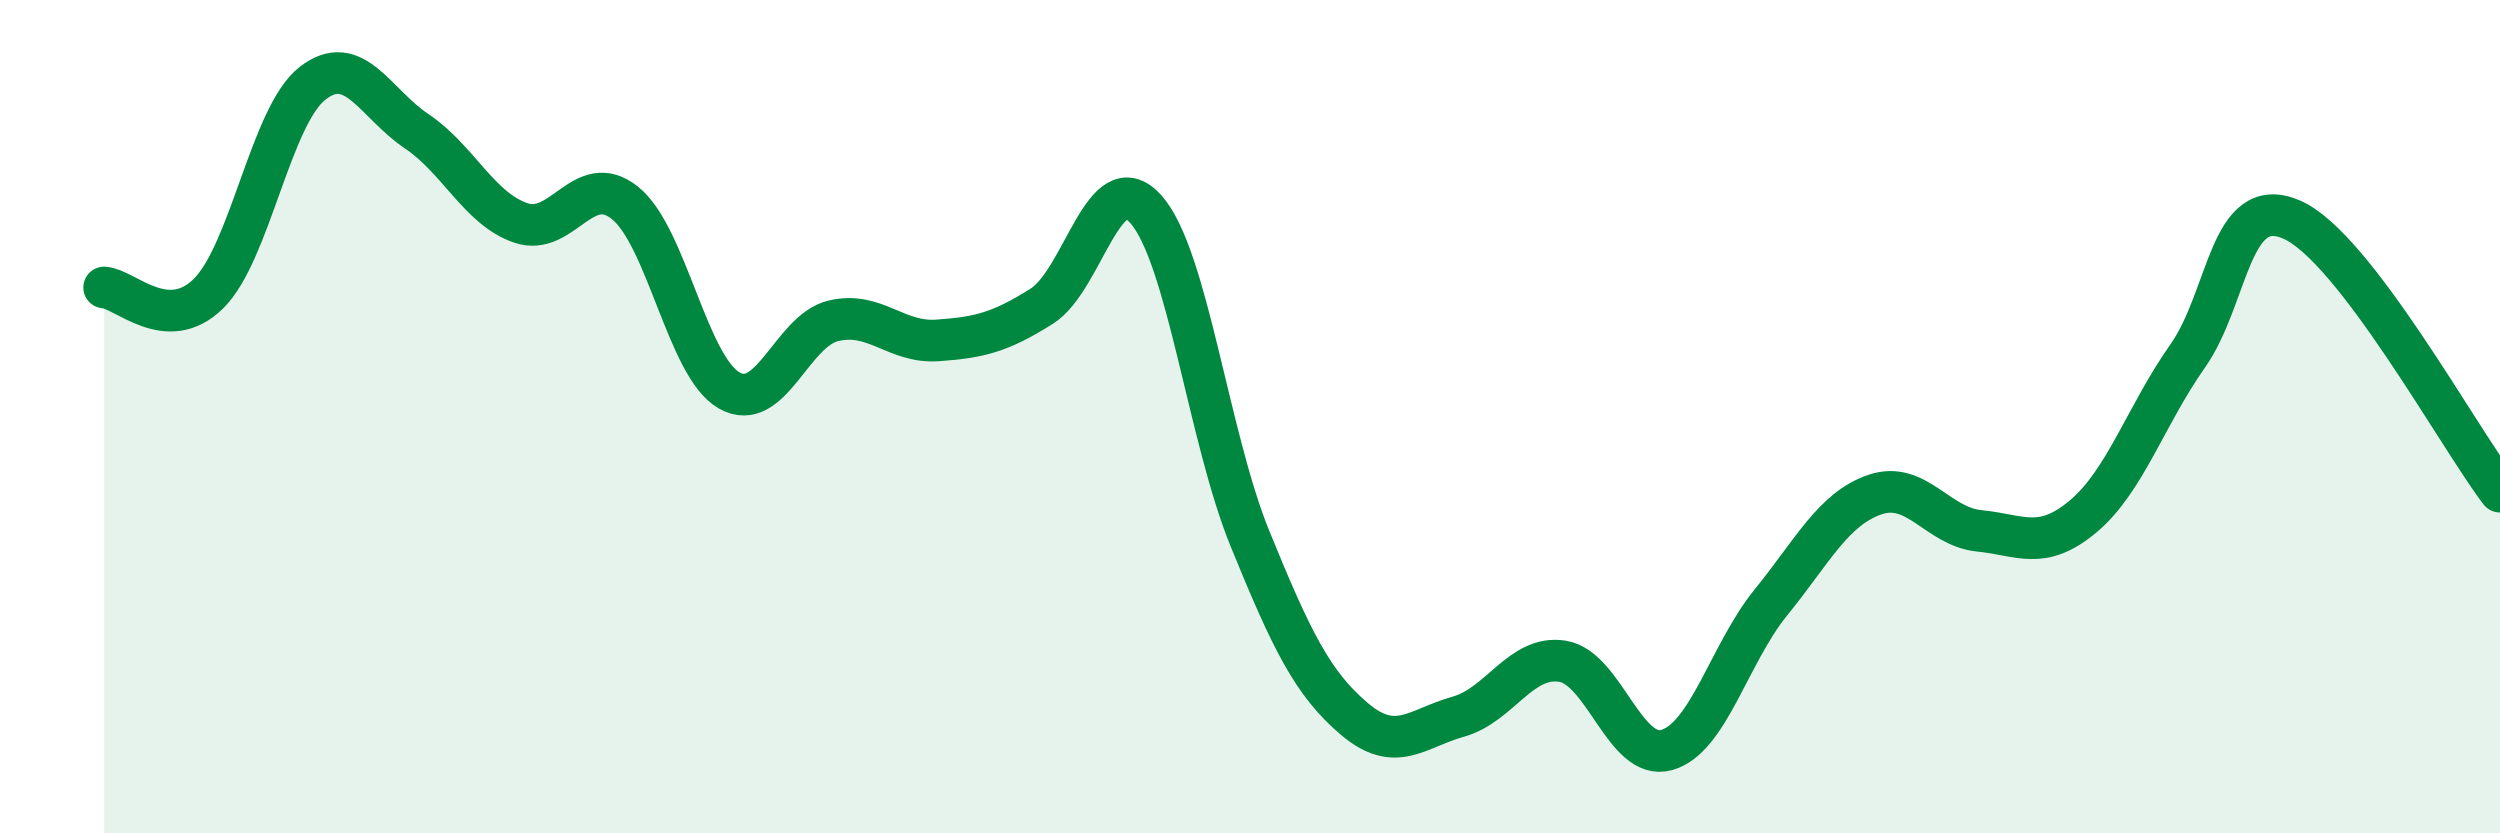
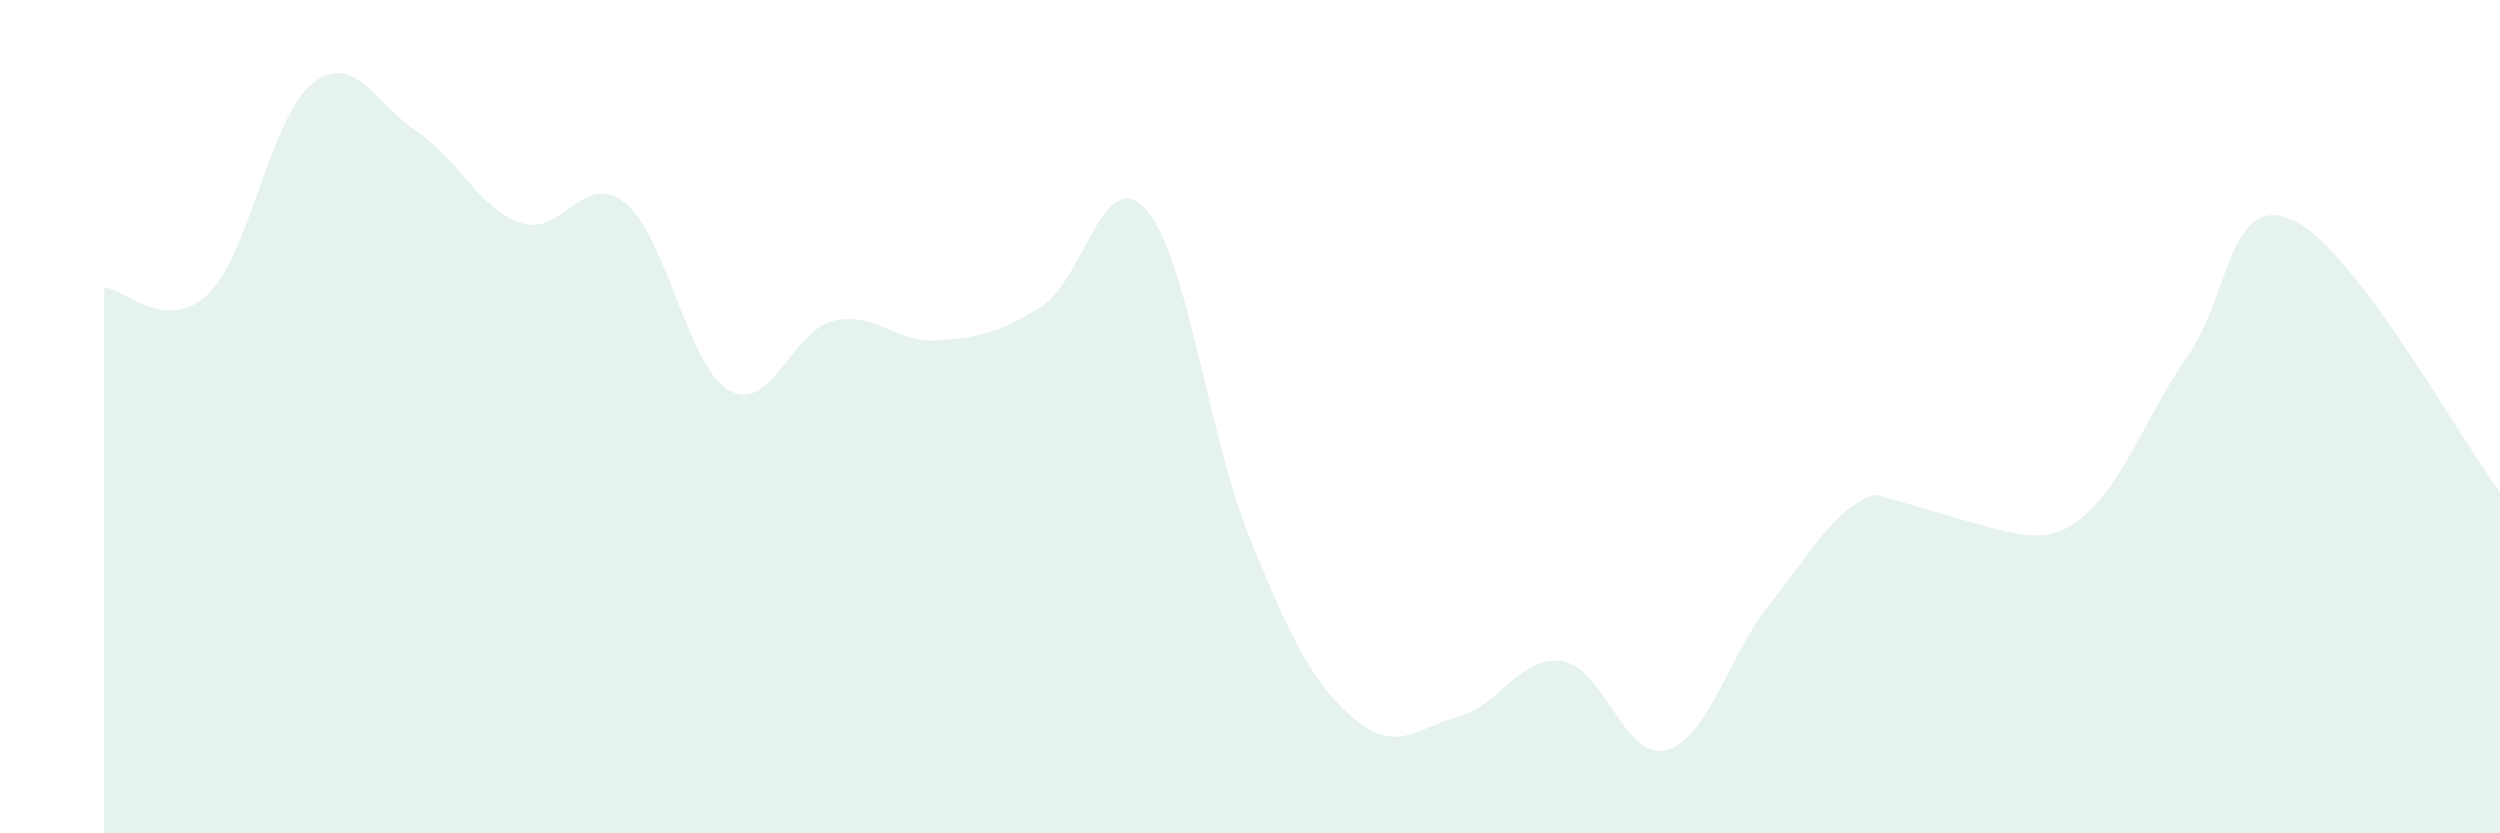
<svg xmlns="http://www.w3.org/2000/svg" width="60" height="20" viewBox="0 0 60 20">
-   <path d="M 2.5,6.9 C 3,6.93 4,8.03 5,7.05 C 6,6.07 6.5,2.78 7.5,2 C 8.5,1.22 9,2.48 10,3.15 C 11,3.82 11.5,5.01 12.5,5.35 C 13.5,5.69 14,4.07 15,4.87 C 16,5.67 16.5,8.8 17.5,9.37 C 18.5,9.94 19,7.94 20,7.7 C 21,7.46 21.5,8.24 22.5,8.17 C 23.5,8.1 24,7.98 25,7.35 C 26,6.72 26.5,3.9 27.5,5.02 C 28.5,6.14 29,10.48 30,12.93 C 31,15.38 31.5,16.4 32.5,17.25 C 33.5,18.1 34,17.48 35,17.2 C 36,16.92 36.5,15.71 37.5,15.87 C 38.5,16.03 39,18.28 40,18 C 41,17.72 41.5,15.69 42.5,14.46 C 43.5,13.23 44,12.21 45,11.87 C 46,11.53 46.5,12.64 47.5,12.74 C 48.5,12.84 49,13.23 50,12.39 C 51,11.55 51.5,9.97 52.5,8.55 C 53.5,7.13 53.5,4.62 55,5.27 C 56.5,5.92 59,10.49 60,11.8L60 20L2.5 20Z" fill="#008740" opacity="0.1" stroke-linecap="round" stroke-linejoin="round" />
-   <path d="M 2.5,6.9 C 3,6.93 4,8.03 5,7.05 C 6,6.07 6.5,2.78 7.5,2 C 8.5,1.22 9,2.48 10,3.15 C 11,3.82 11.5,5.01 12.5,5.35 C 13.5,5.69 14,4.07 15,4.87 C 16,5.67 16.5,8.8 17.5,9.37 C 18.5,9.94 19,7.94 20,7.7 C 21,7.46 21.5,8.24 22.5,8.17 C 23.5,8.1 24,7.98 25,7.35 C 26,6.72 26.5,3.9 27.5,5.02 C 28.5,6.14 29,10.48 30,12.93 C 31,15.38 31.5,16.4 32.5,17.25 C 33.5,18.1 34,17.48 35,17.2 C 36,16.92 36.5,15.71 37.5,15.87 C 38.5,16.03 39,18.28 40,18 C 41,17.72 41.5,15.69 42.5,14.46 C 43.5,13.23 44,12.21 45,11.87 C 46,11.53 46.5,12.64 47.5,12.74 C 48.5,12.84 49,13.23 50,12.39 C 51,11.55 51.5,9.97 52.5,8.55 C 53.5,7.13 53.5,4.62 55,5.27 C 56.5,5.92 59,10.49 60,11.8" stroke="#008740" stroke-width="1" fill="none" stroke-linecap="round" stroke-linejoin="round" />
+   <path d="M 2.5,6.9 C 3,6.93 4,8.03 5,7.05 C 6,6.07 6.5,2.78 7.5,2 C 8.5,1.22 9,2.48 10,3.15 C 11,3.82 11.5,5.01 12.5,5.35 C 13.5,5.69 14,4.07 15,4.87 C 16,5.67 16.5,8.8 17.5,9.37 C 18.5,9.94 19,7.94 20,7.7 C 21,7.46 21.5,8.24 22.5,8.17 C 23.5,8.1 24,7.98 25,7.35 C 26,6.72 26.5,3.9 27.5,5.02 C 28.5,6.14 29,10.48 30,12.93 C 31,15.38 31.5,16.4 32.5,17.25 C 33.5,18.1 34,17.48 35,17.2 C 36,16.92 36.5,15.71 37.5,15.87 C 38.5,16.03 39,18.28 40,18 C 41,17.72 41.5,15.69 42.5,14.46 C 43.5,13.23 44,12.21 45,11.87 C 48.5,12.84 49,13.23 50,12.39 C 51,11.55 51.5,9.97 52.5,8.55 C 53.5,7.13 53.5,4.62 55,5.27 C 56.5,5.92 59,10.49 60,11.8L60 20L2.5 20Z" fill="#008740" opacity="0.1" stroke-linecap="round" stroke-linejoin="round" />
</svg>